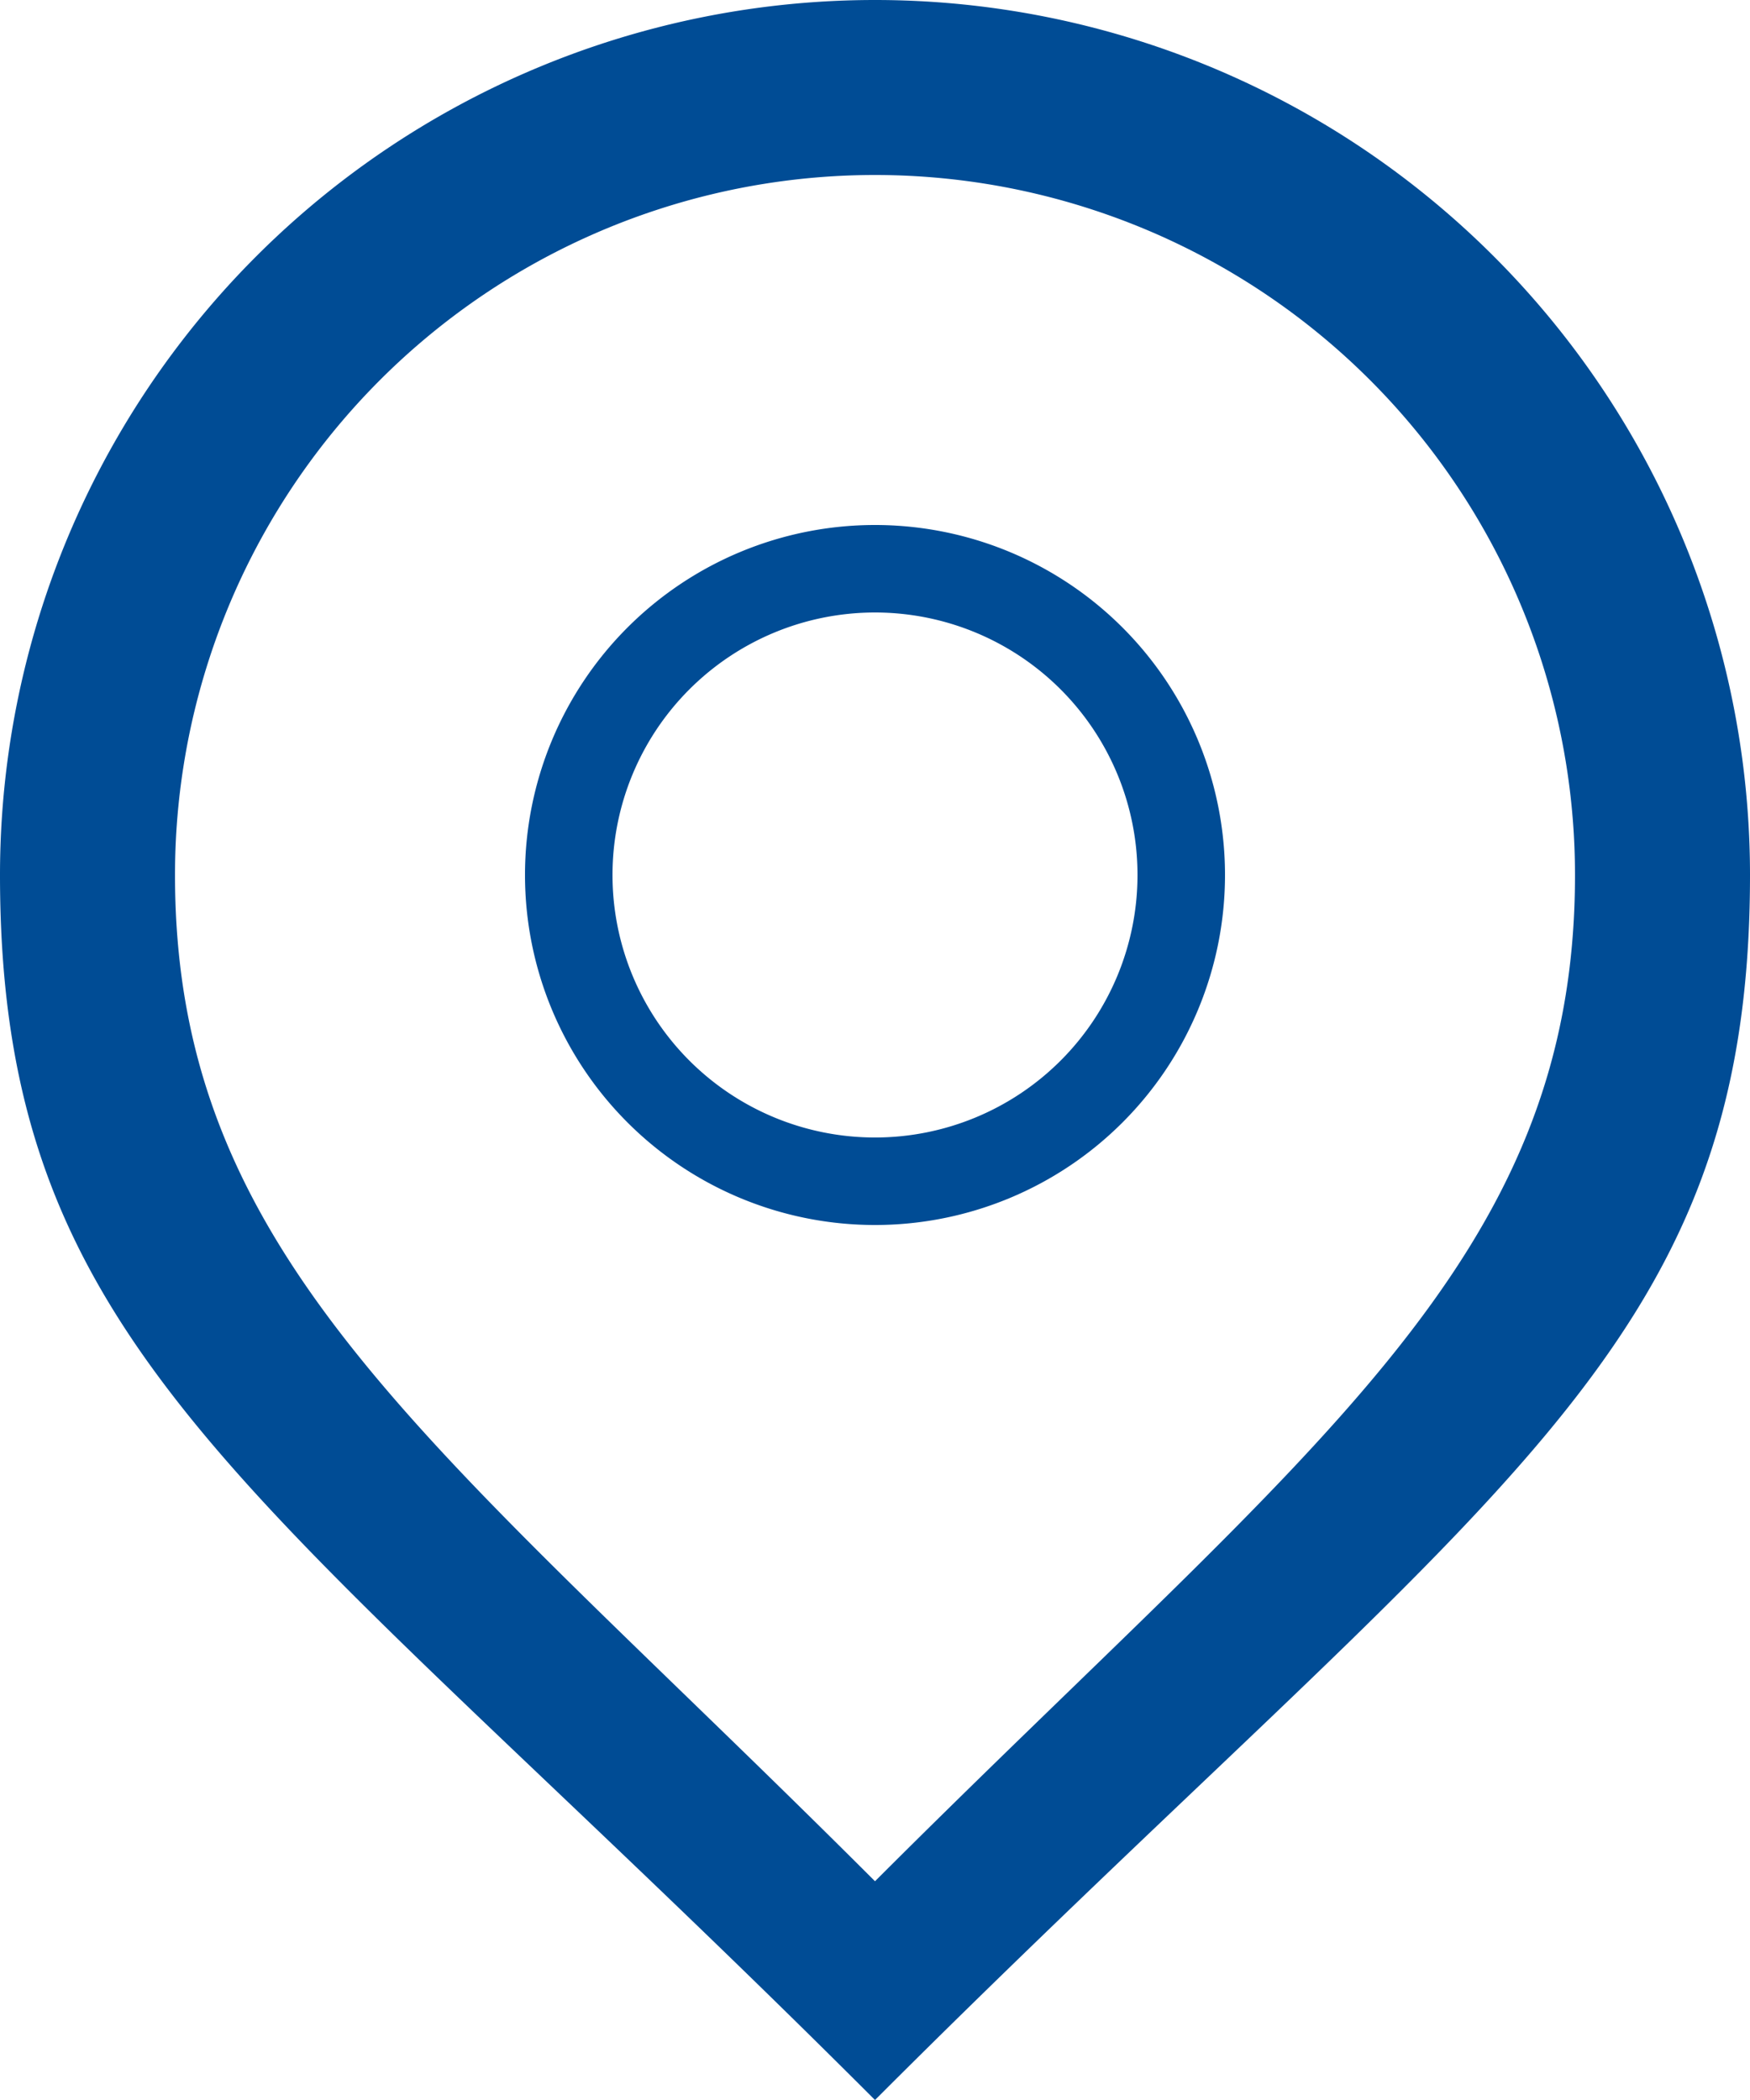
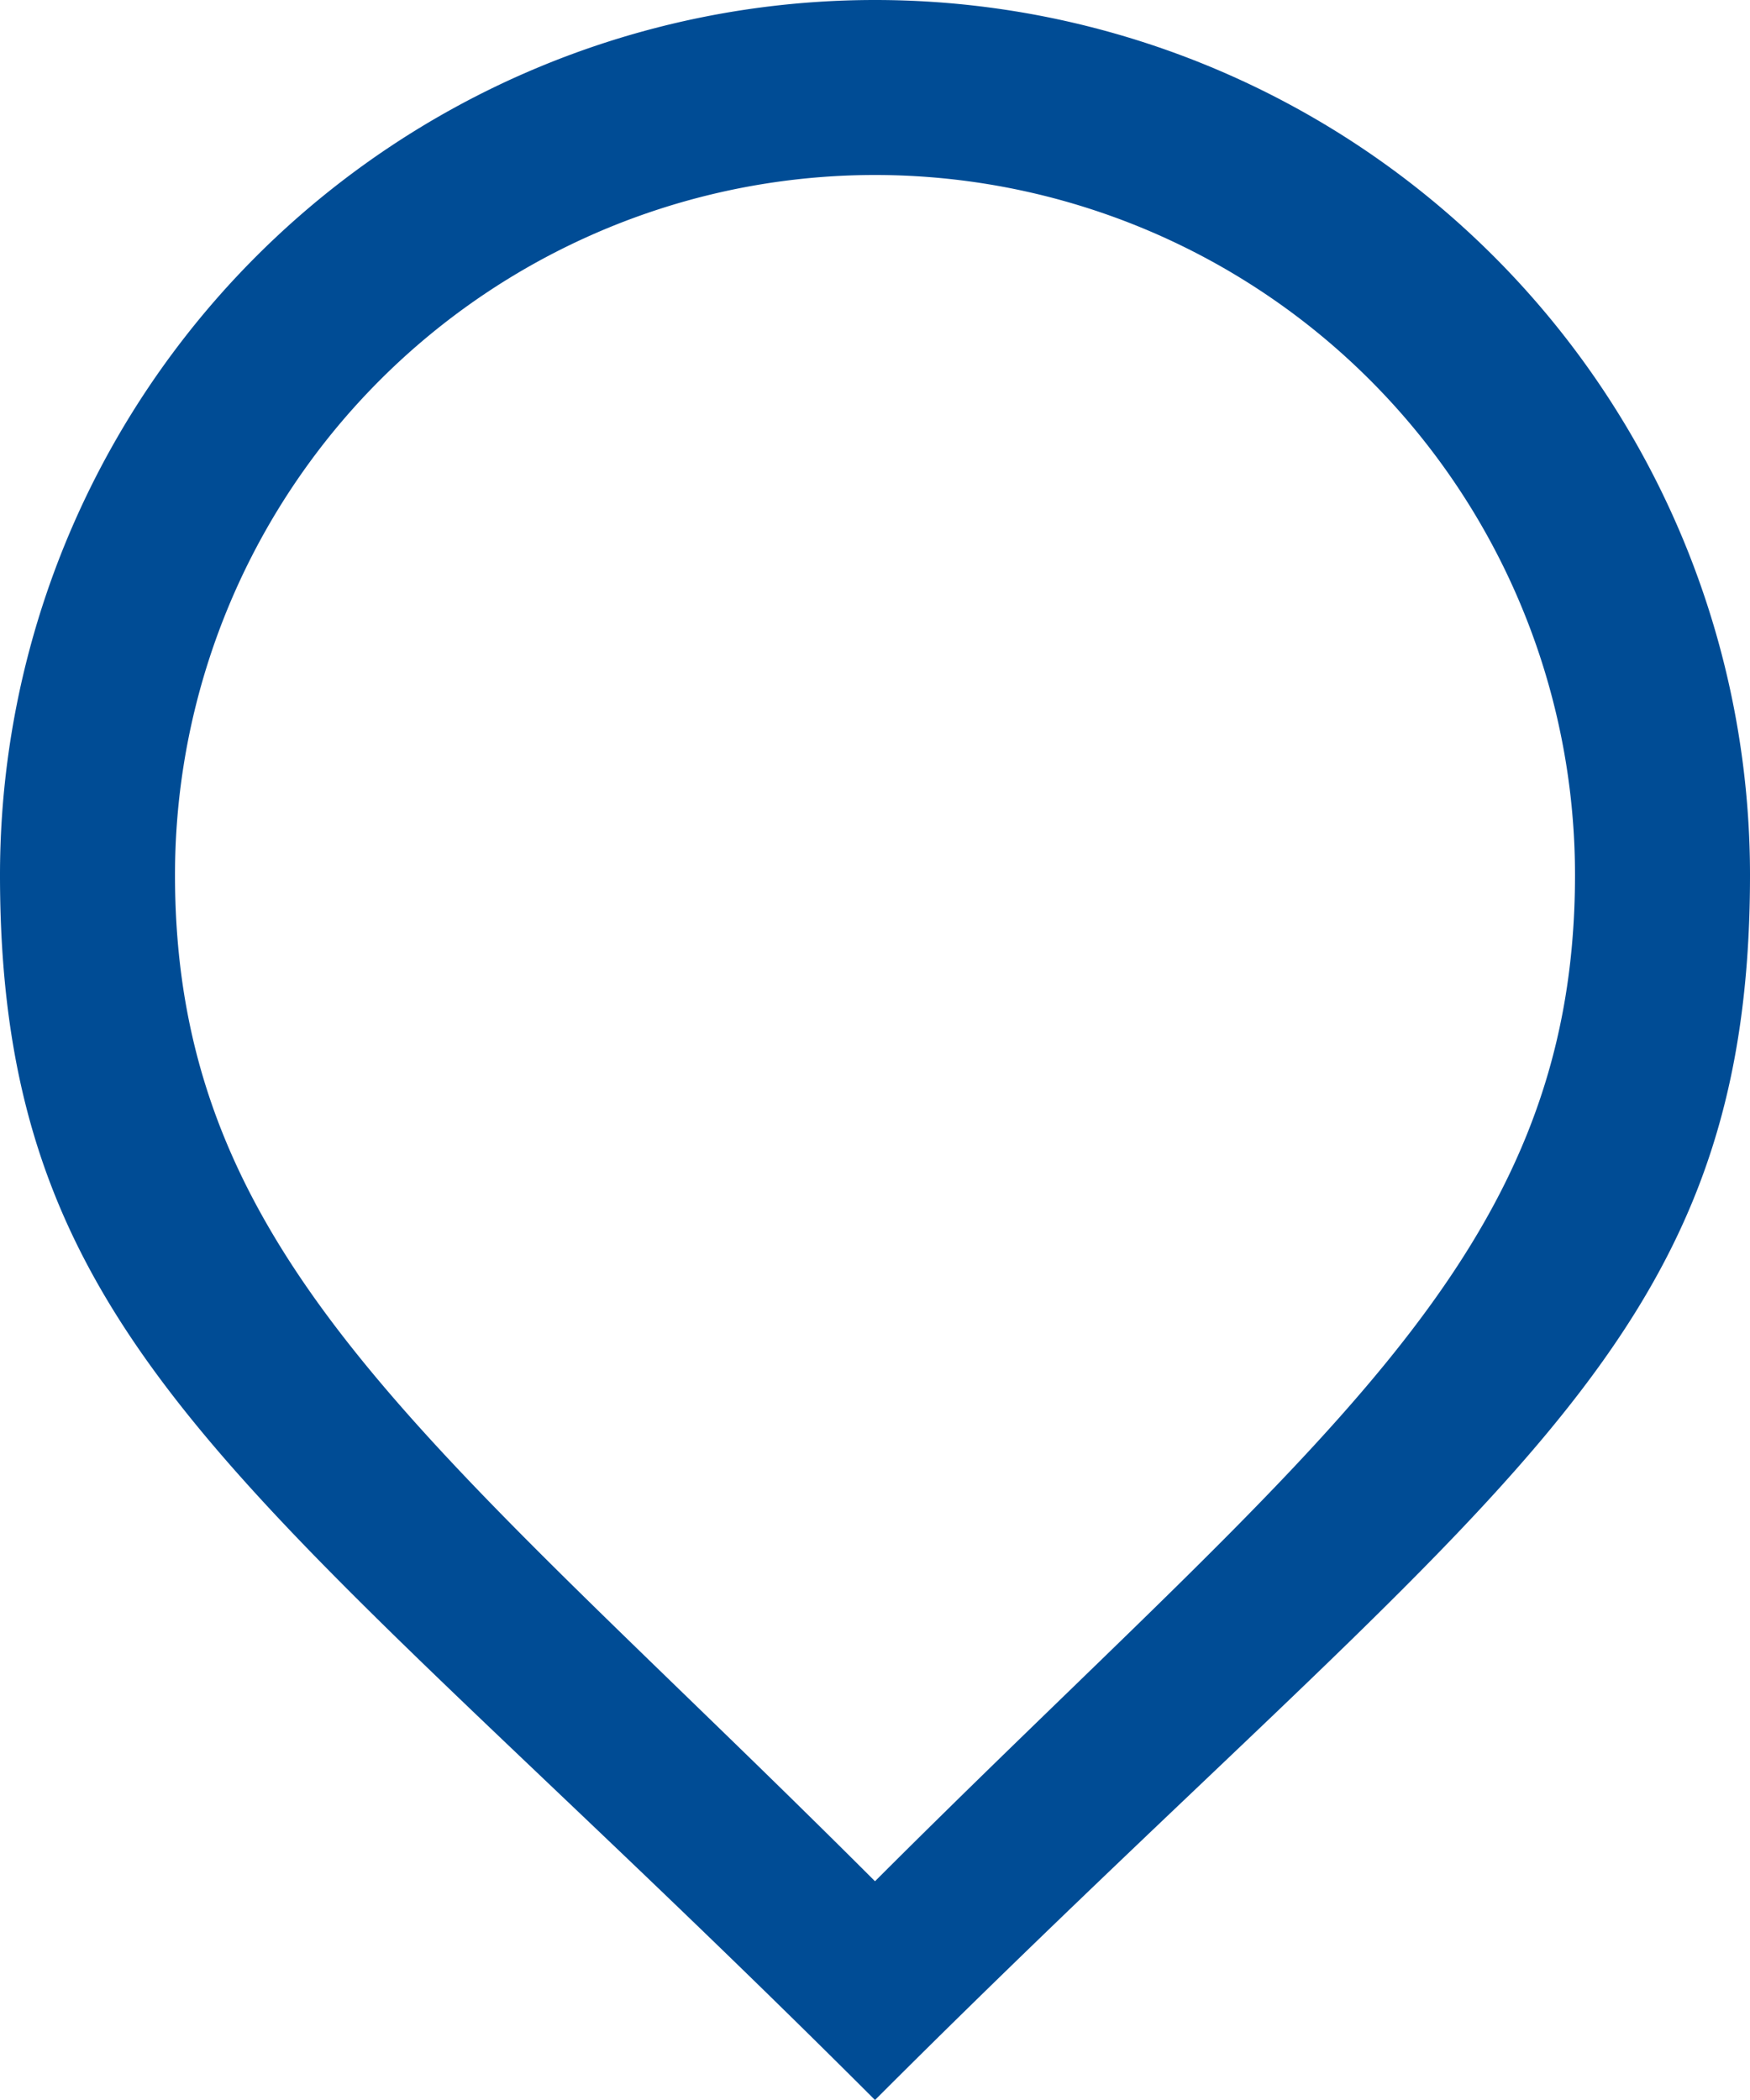
<svg xmlns="http://www.w3.org/2000/svg" width="20" height="24" viewBox="0 0 20 24">
  <g transform="translate(-241 -9004)">
    <path d="M10,0A10,10,0,0,0,0,10c0,5.522,3,7,10,14,7-7,10-8.478,10-14A10,10,0,0,0,10,0m0,21.5c-5-5-8-7.081-8-11.5a8,8,0,0,1,16,0c0,4.419-3,6.5-8,11.5" transform="translate(241 9004)" fill="#004c95" />
-     <path d="M10,6a4,4,0,1,0,4,4,4,4,0,0,0-4-4m0,7a3,3,0,1,1,3-3,3,3,0,0,1-3,3" transform="translate(241 9004)" fill="#004c95" />
  </g>
</svg>